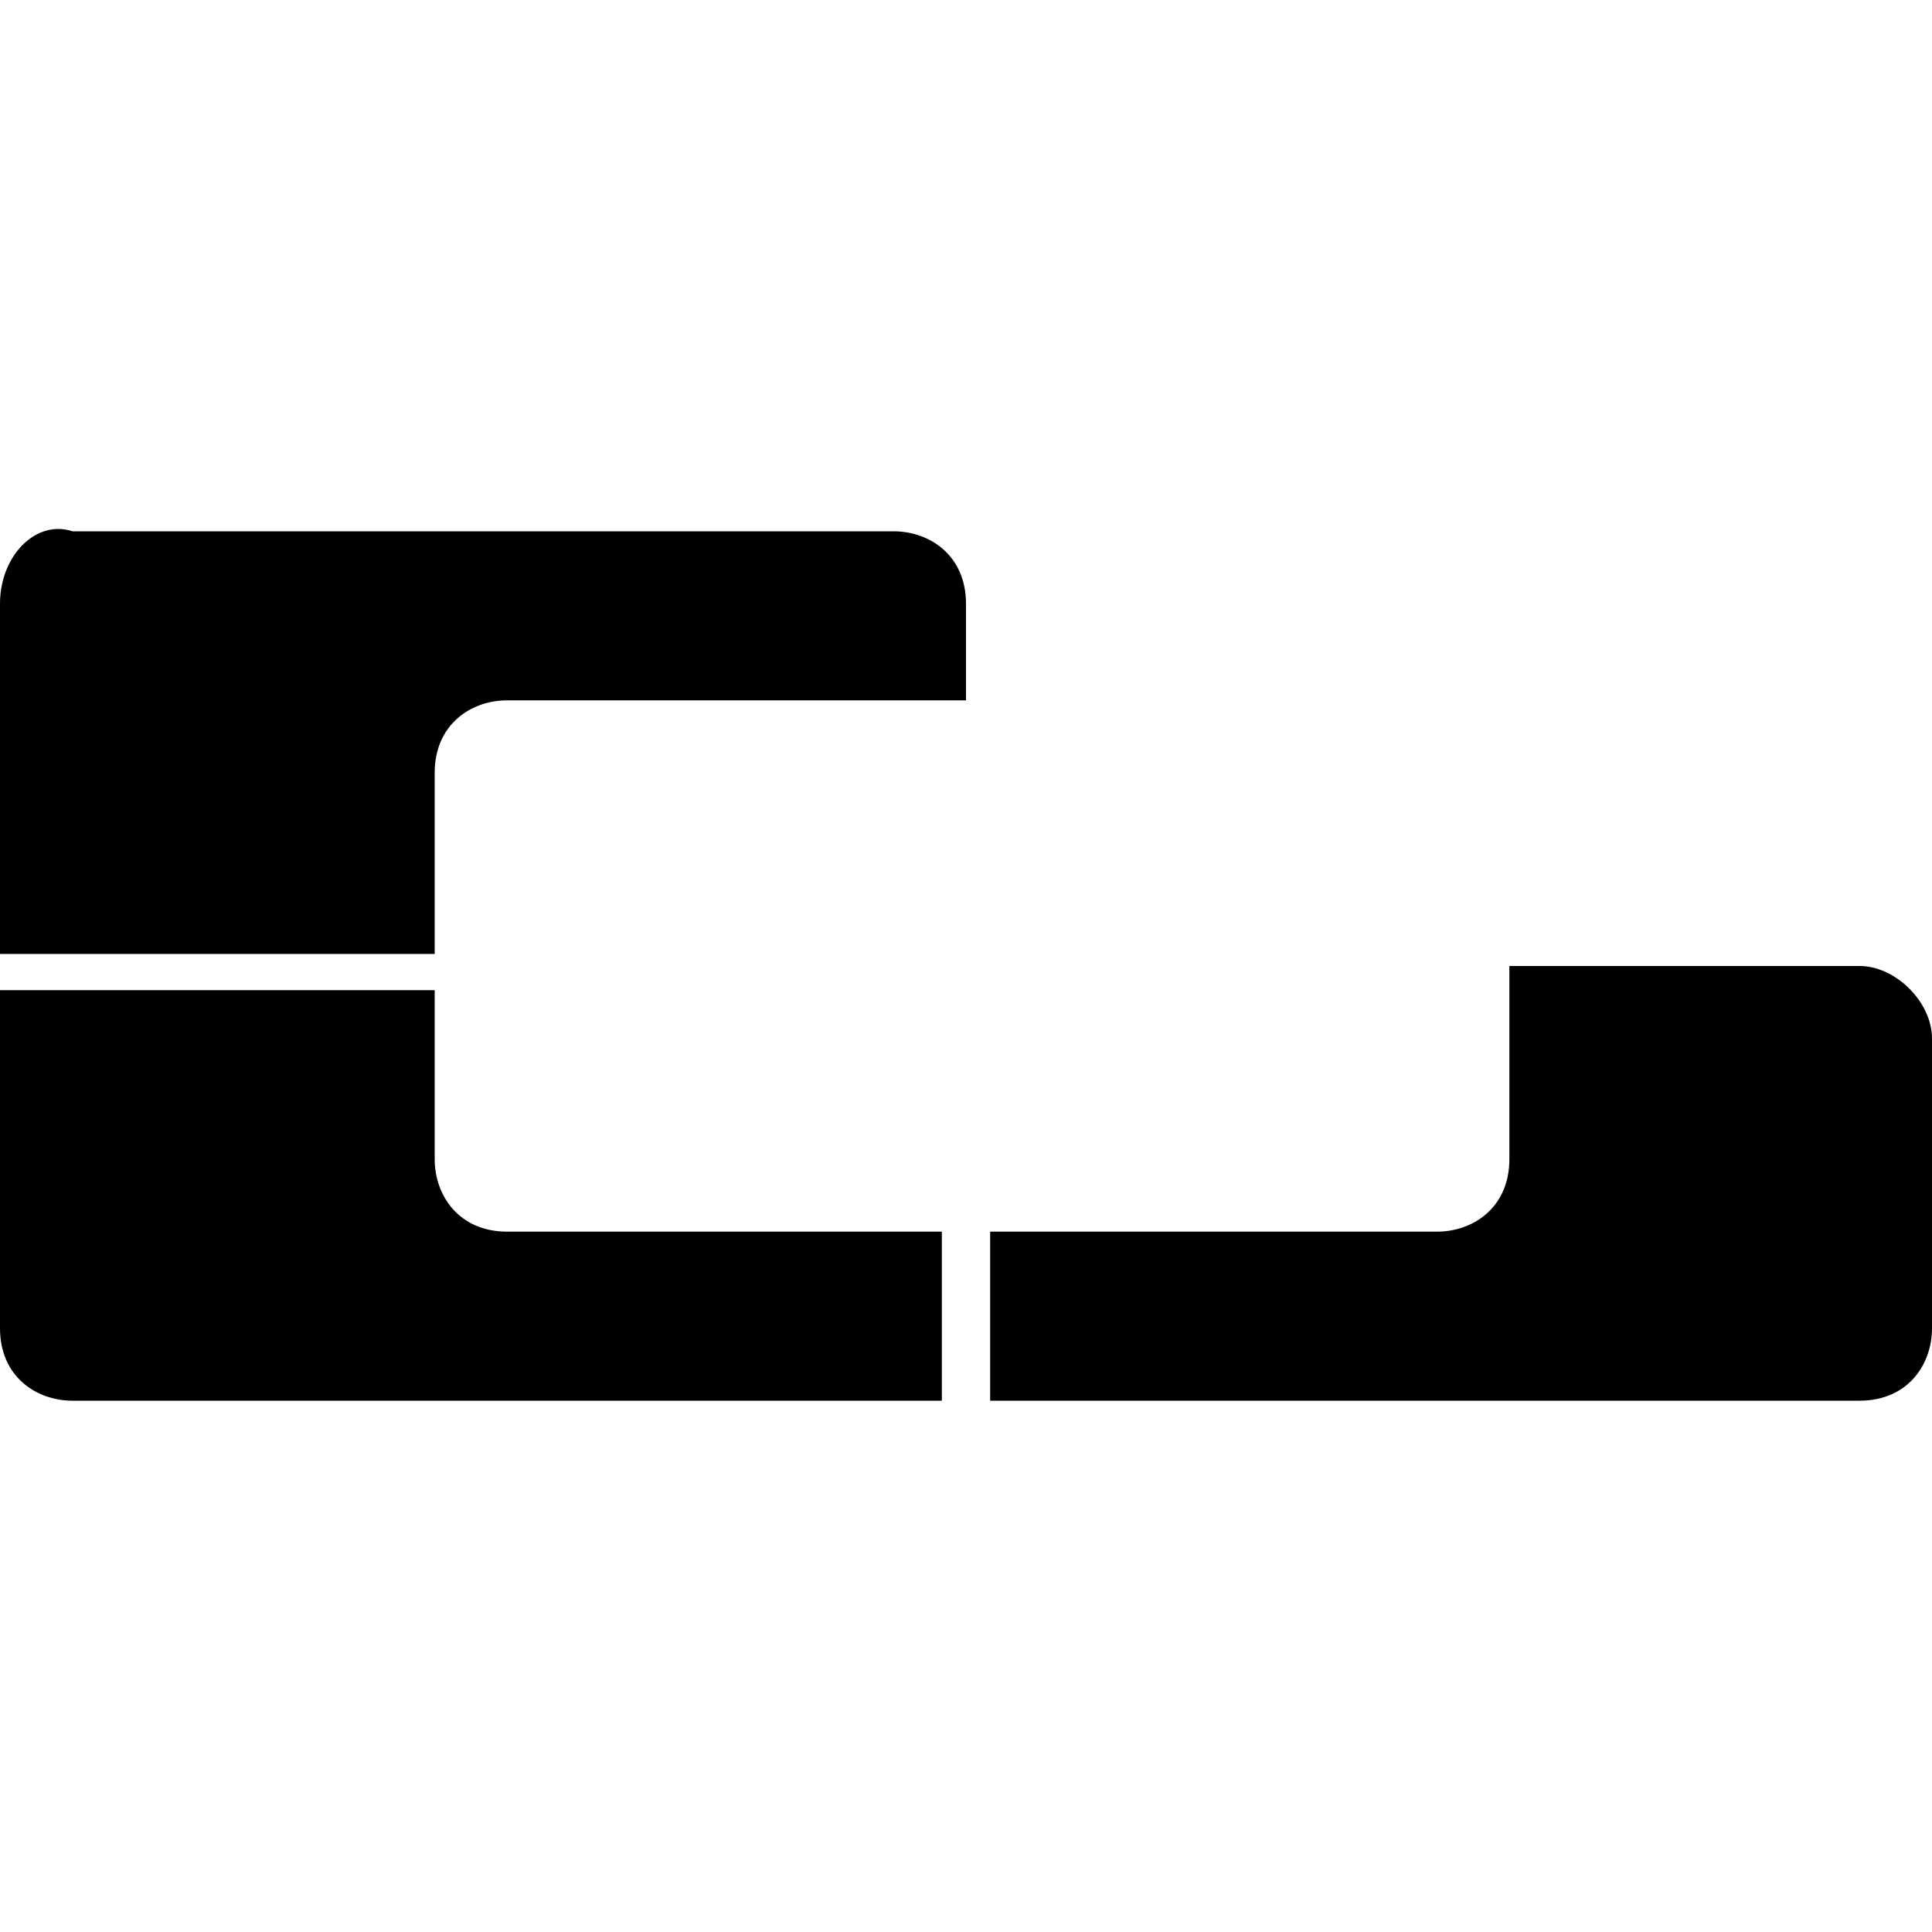
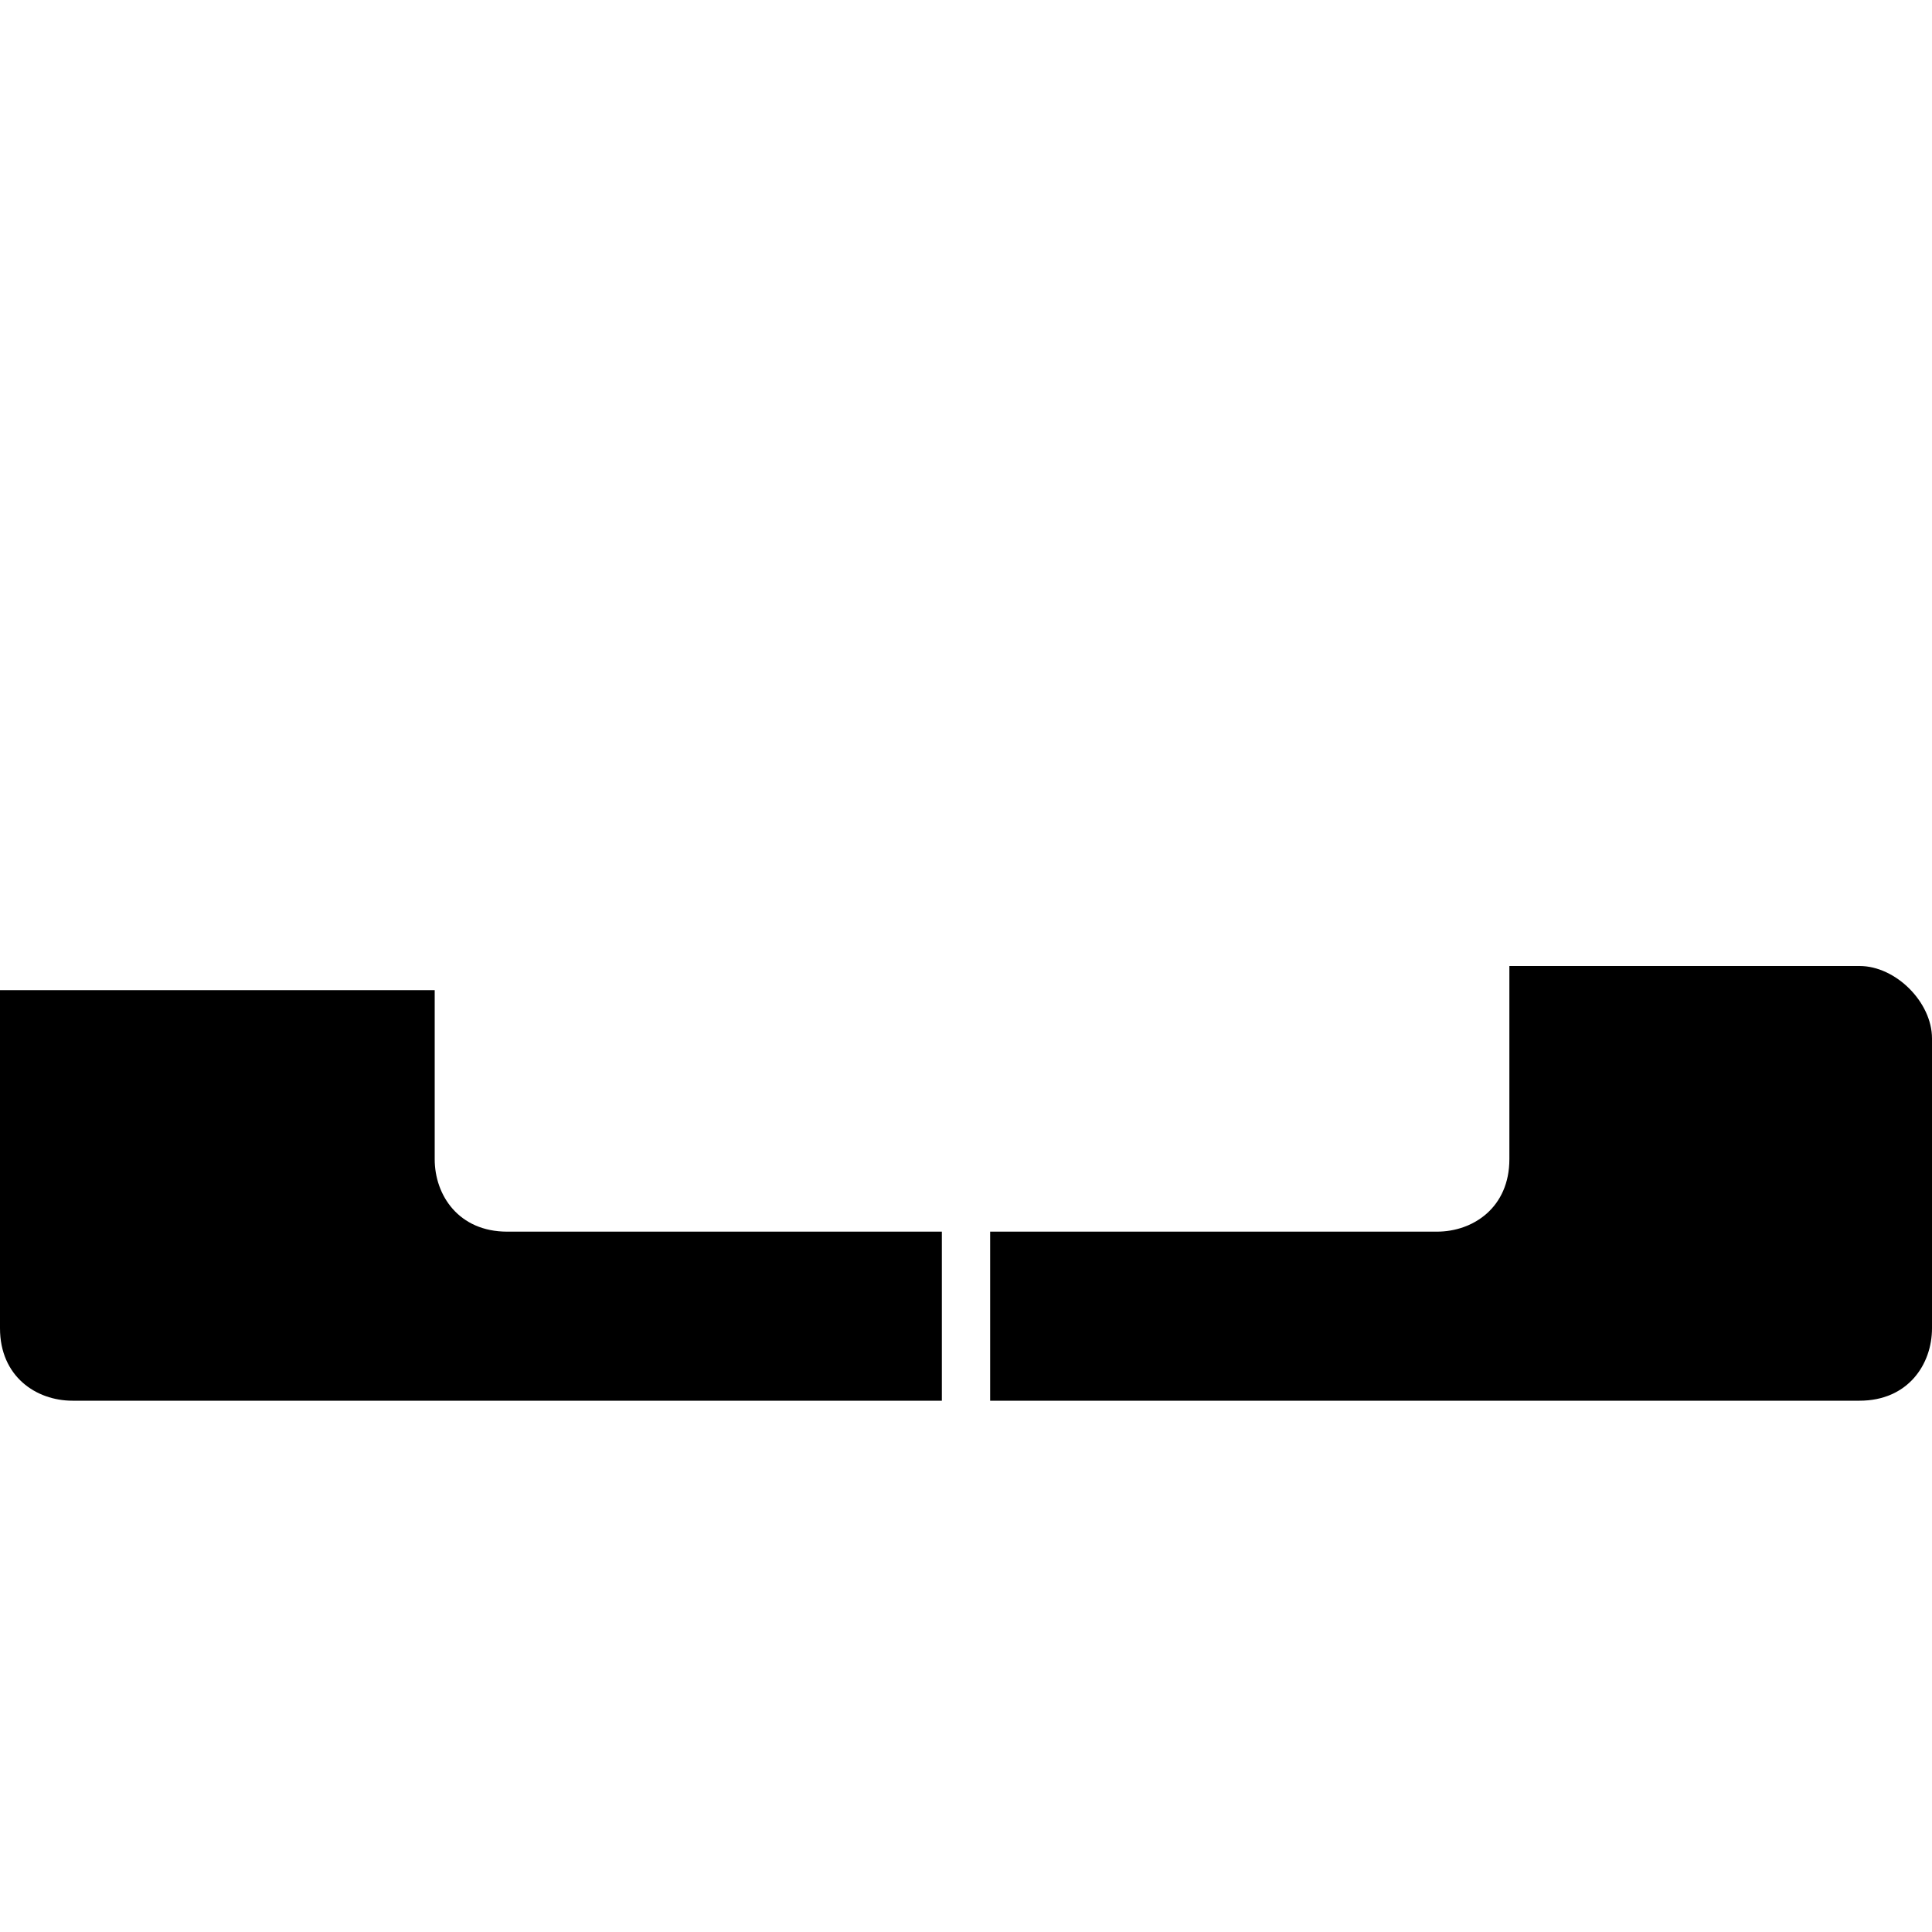
<svg xmlns="http://www.w3.org/2000/svg" version="1.1" id="Layer_1" x="0px" y="0px" viewBox="0 0 16 16" style="enable-background:new 0 0 16 16;" xml:space="preserve">
  <g>
-     <path d="M3.6,7.8V6.4c0-0.4,0.3-0.6,0.6-0.6H8V5c0-0.4-0.3-0.6-0.6-0.6H0.6C0.3,4.3,0,4.6,0,5v2.9H3.6z" />
    <path d="M7.8,10.2H4.2c-0.4,0-0.6-0.3-0.6-0.6V8.2H0V11c0,0.4,0.3,0.6,0.6,0.6h7.2V10.2z" />
    <path d="M15.4,8h-2.9v1.6c0,0.4-0.3,0.6-0.6,0.6H8.2v1.4h7.2c0.4,0,0.6-0.3,0.6-0.6V8.6C16,8.3,15.7,8,15.4,8z" />
  </g>
</svg>